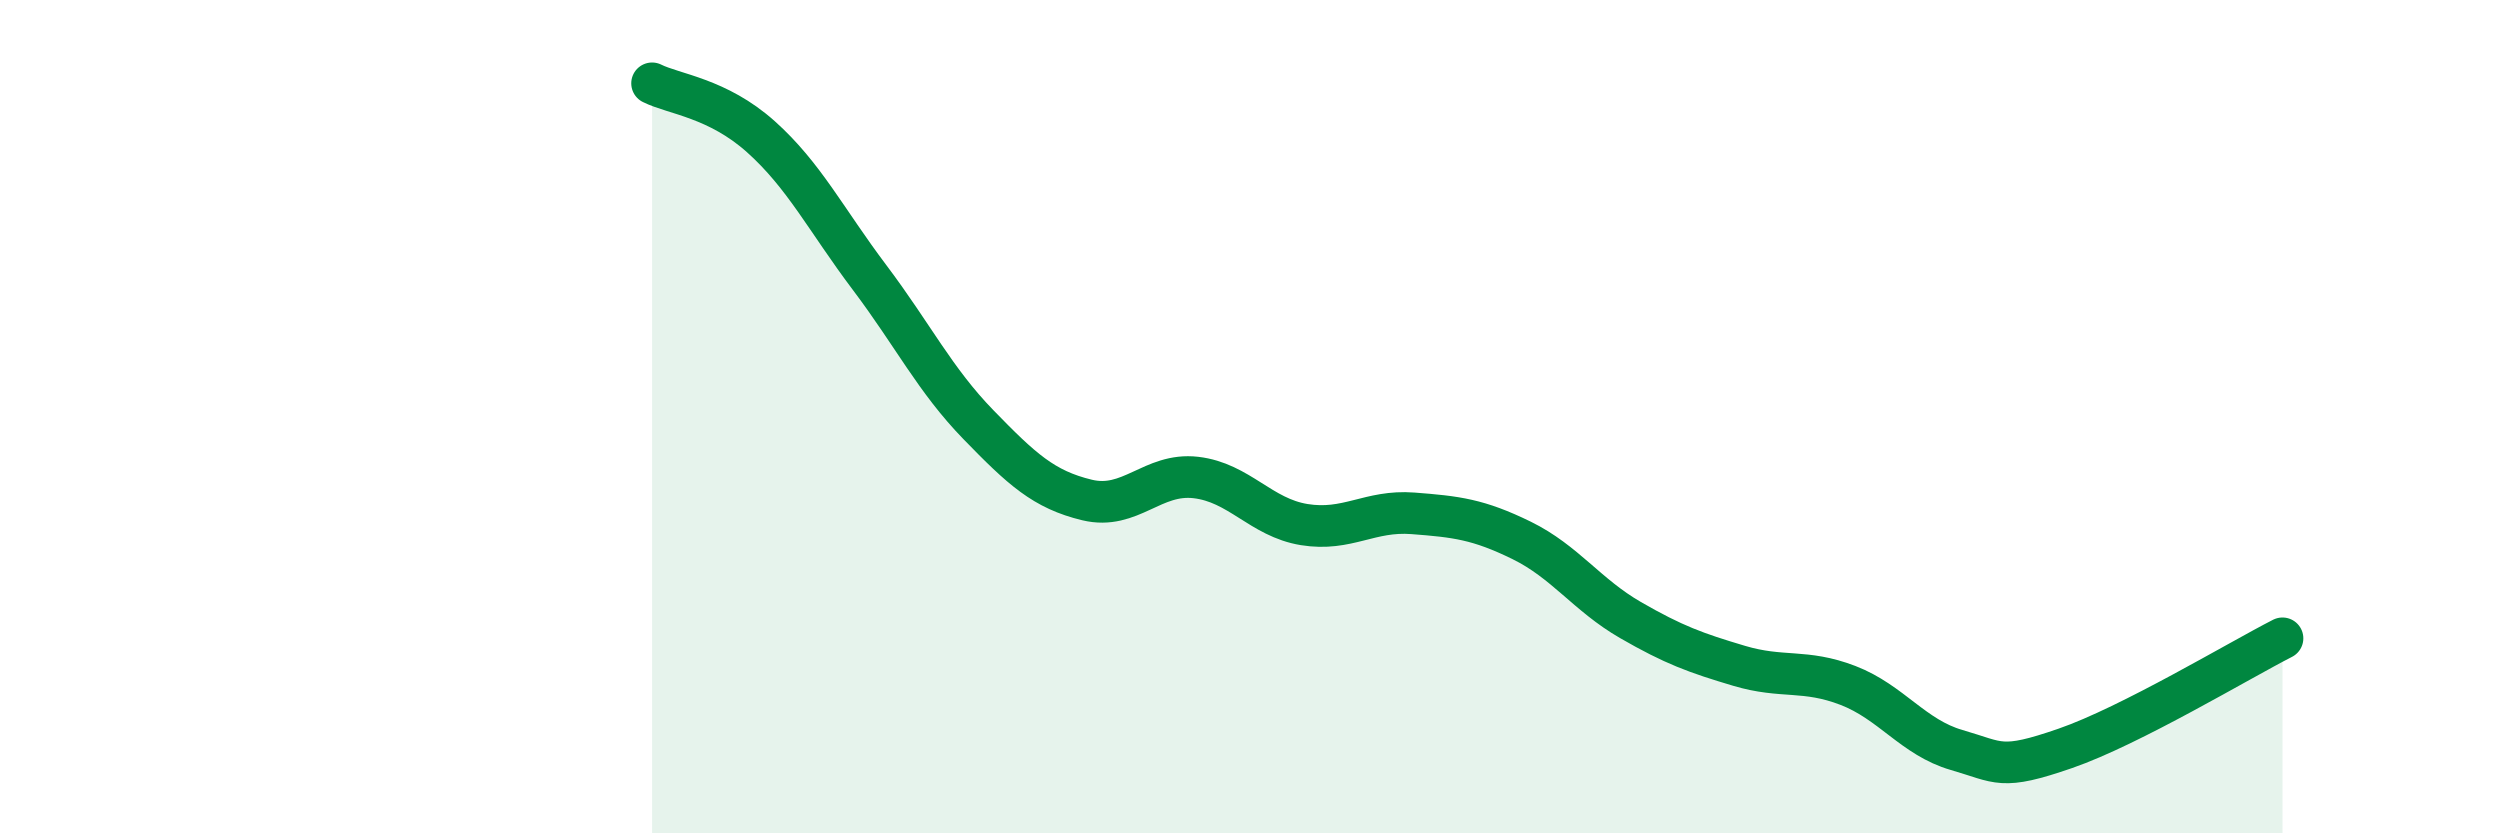
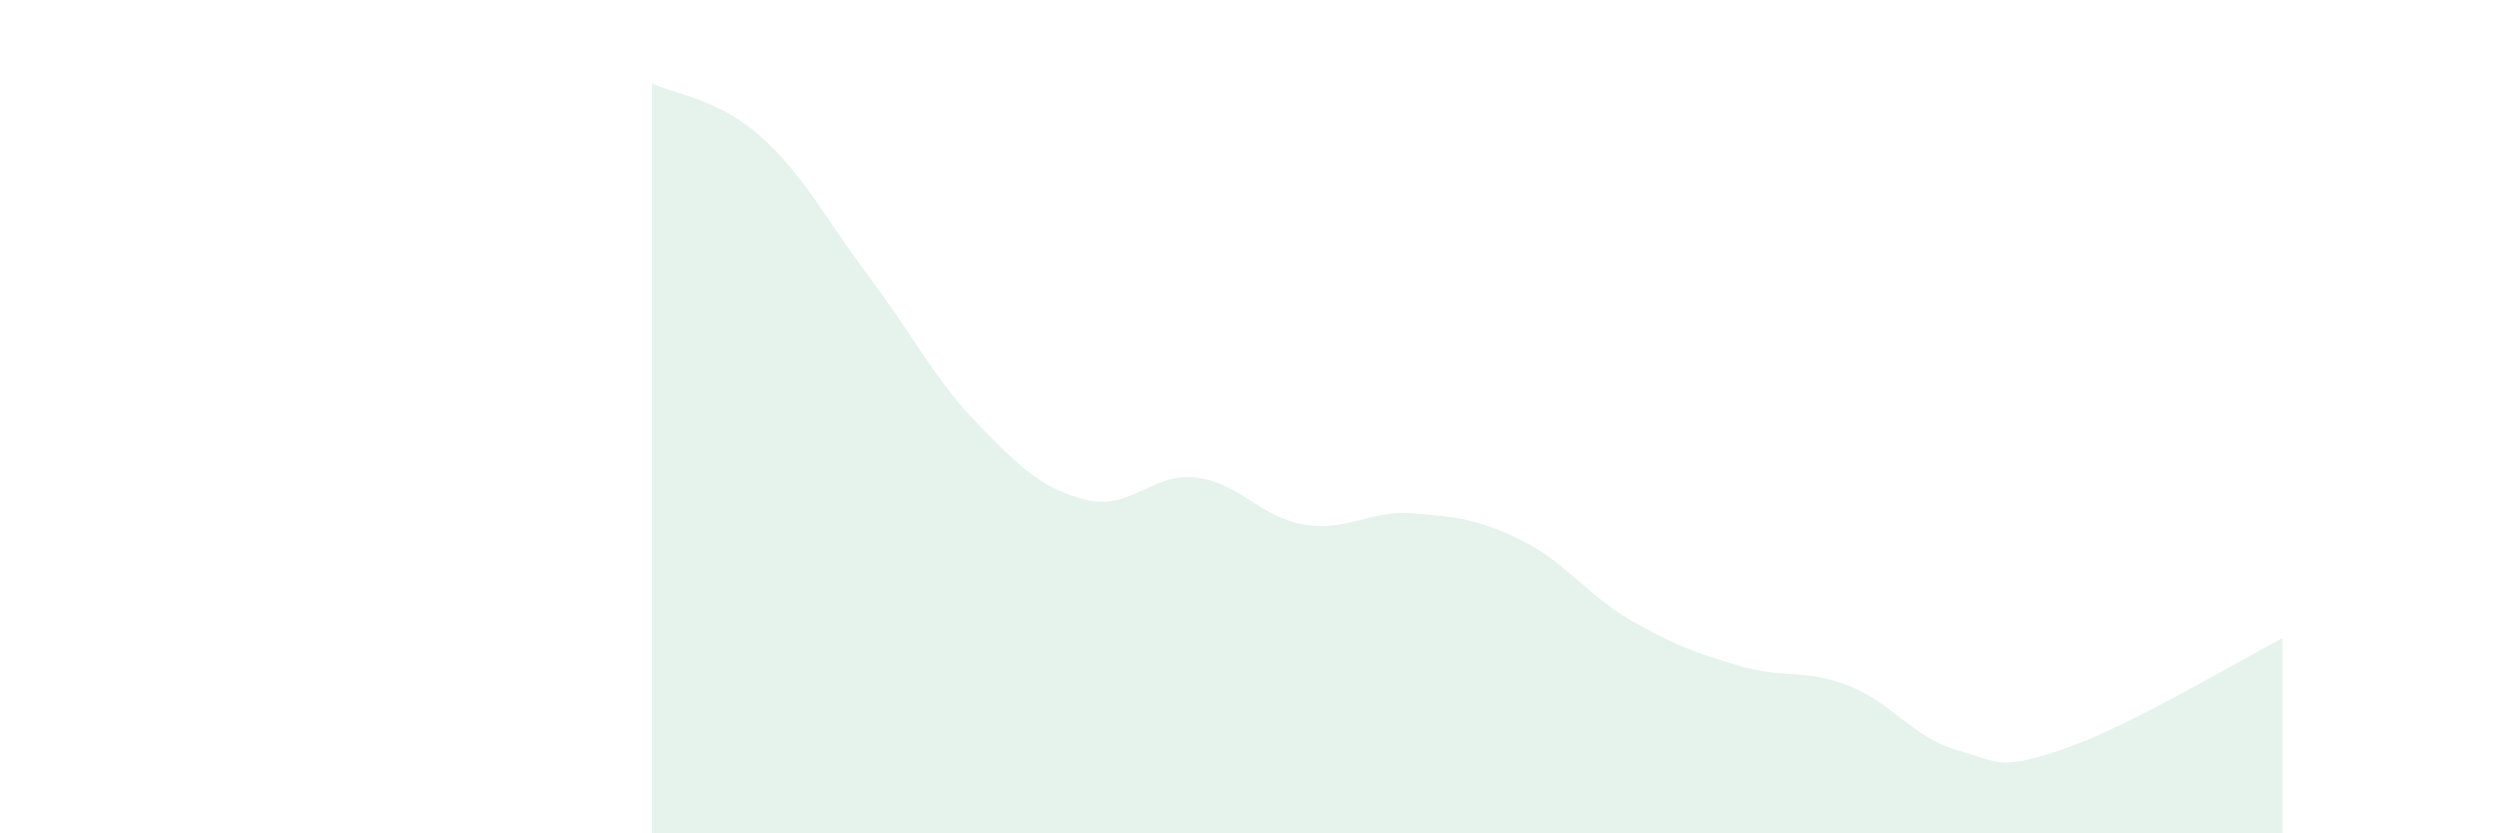
<svg xmlns="http://www.w3.org/2000/svg" width="60" height="20" viewBox="0 0 60 20">
  <path d="M 15.65,2 C 16.17,2.26 17.22,2.35 18.26,3.28 C 19.3,4.21 19.83,5.28 20.87,6.66 C 21.91,8.04 22.44,9.12 23.48,10.19 C 24.52,11.26 25.05,11.75 26.09,12 C 27.13,12.25 27.66,11.34 28.7,11.46 C 29.74,11.58 30.26,12.42 31.3,12.59 C 32.34,12.76 32.87,12.24 33.91,12.32 C 34.95,12.4 35.48,12.46 36.52,12.97 C 37.56,13.48 38.09,14.28 39.13,14.88 C 40.17,15.48 40.7,15.67 41.74,15.98 C 42.78,16.29 43.31,16.05 44.35,16.45 C 45.39,16.85 45.92,17.7 46.96,18 C 48,18.3 48.01,18.5 49.57,17.96 C 51.13,17.42 53.74,15.85 54.78,15.32L54.78 20L15.65 20Z" fill="#008740" opacity="0.1" stroke-linecap="round" stroke-linejoin="round" />
-   <path d="M 15.65,2 C 16.17,2.26 17.22,2.35 18.26,3.28 C 19.3,4.21 19.83,5.28 20.87,6.66 C 21.91,8.04 22.44,9.12 23.48,10.19 C 24.52,11.26 25.05,11.75 26.09,12 C 27.13,12.25 27.66,11.34 28.7,11.46 C 29.74,11.58 30.26,12.42 31.3,12.59 C 32.34,12.76 32.87,12.24 33.91,12.32 C 34.95,12.4 35.48,12.46 36.52,12.97 C 37.56,13.48 38.09,14.28 39.13,14.88 C 40.17,15.48 40.7,15.67 41.74,15.98 C 42.78,16.29 43.31,16.05 44.35,16.45 C 45.39,16.85 45.92,17.7 46.96,18 C 48,18.3 48.01,18.5 49.57,17.96 C 51.13,17.42 53.74,15.85 54.78,15.32" stroke="#008740" stroke-width="1" fill="none" stroke-linecap="round" stroke-linejoin="round" />
</svg>